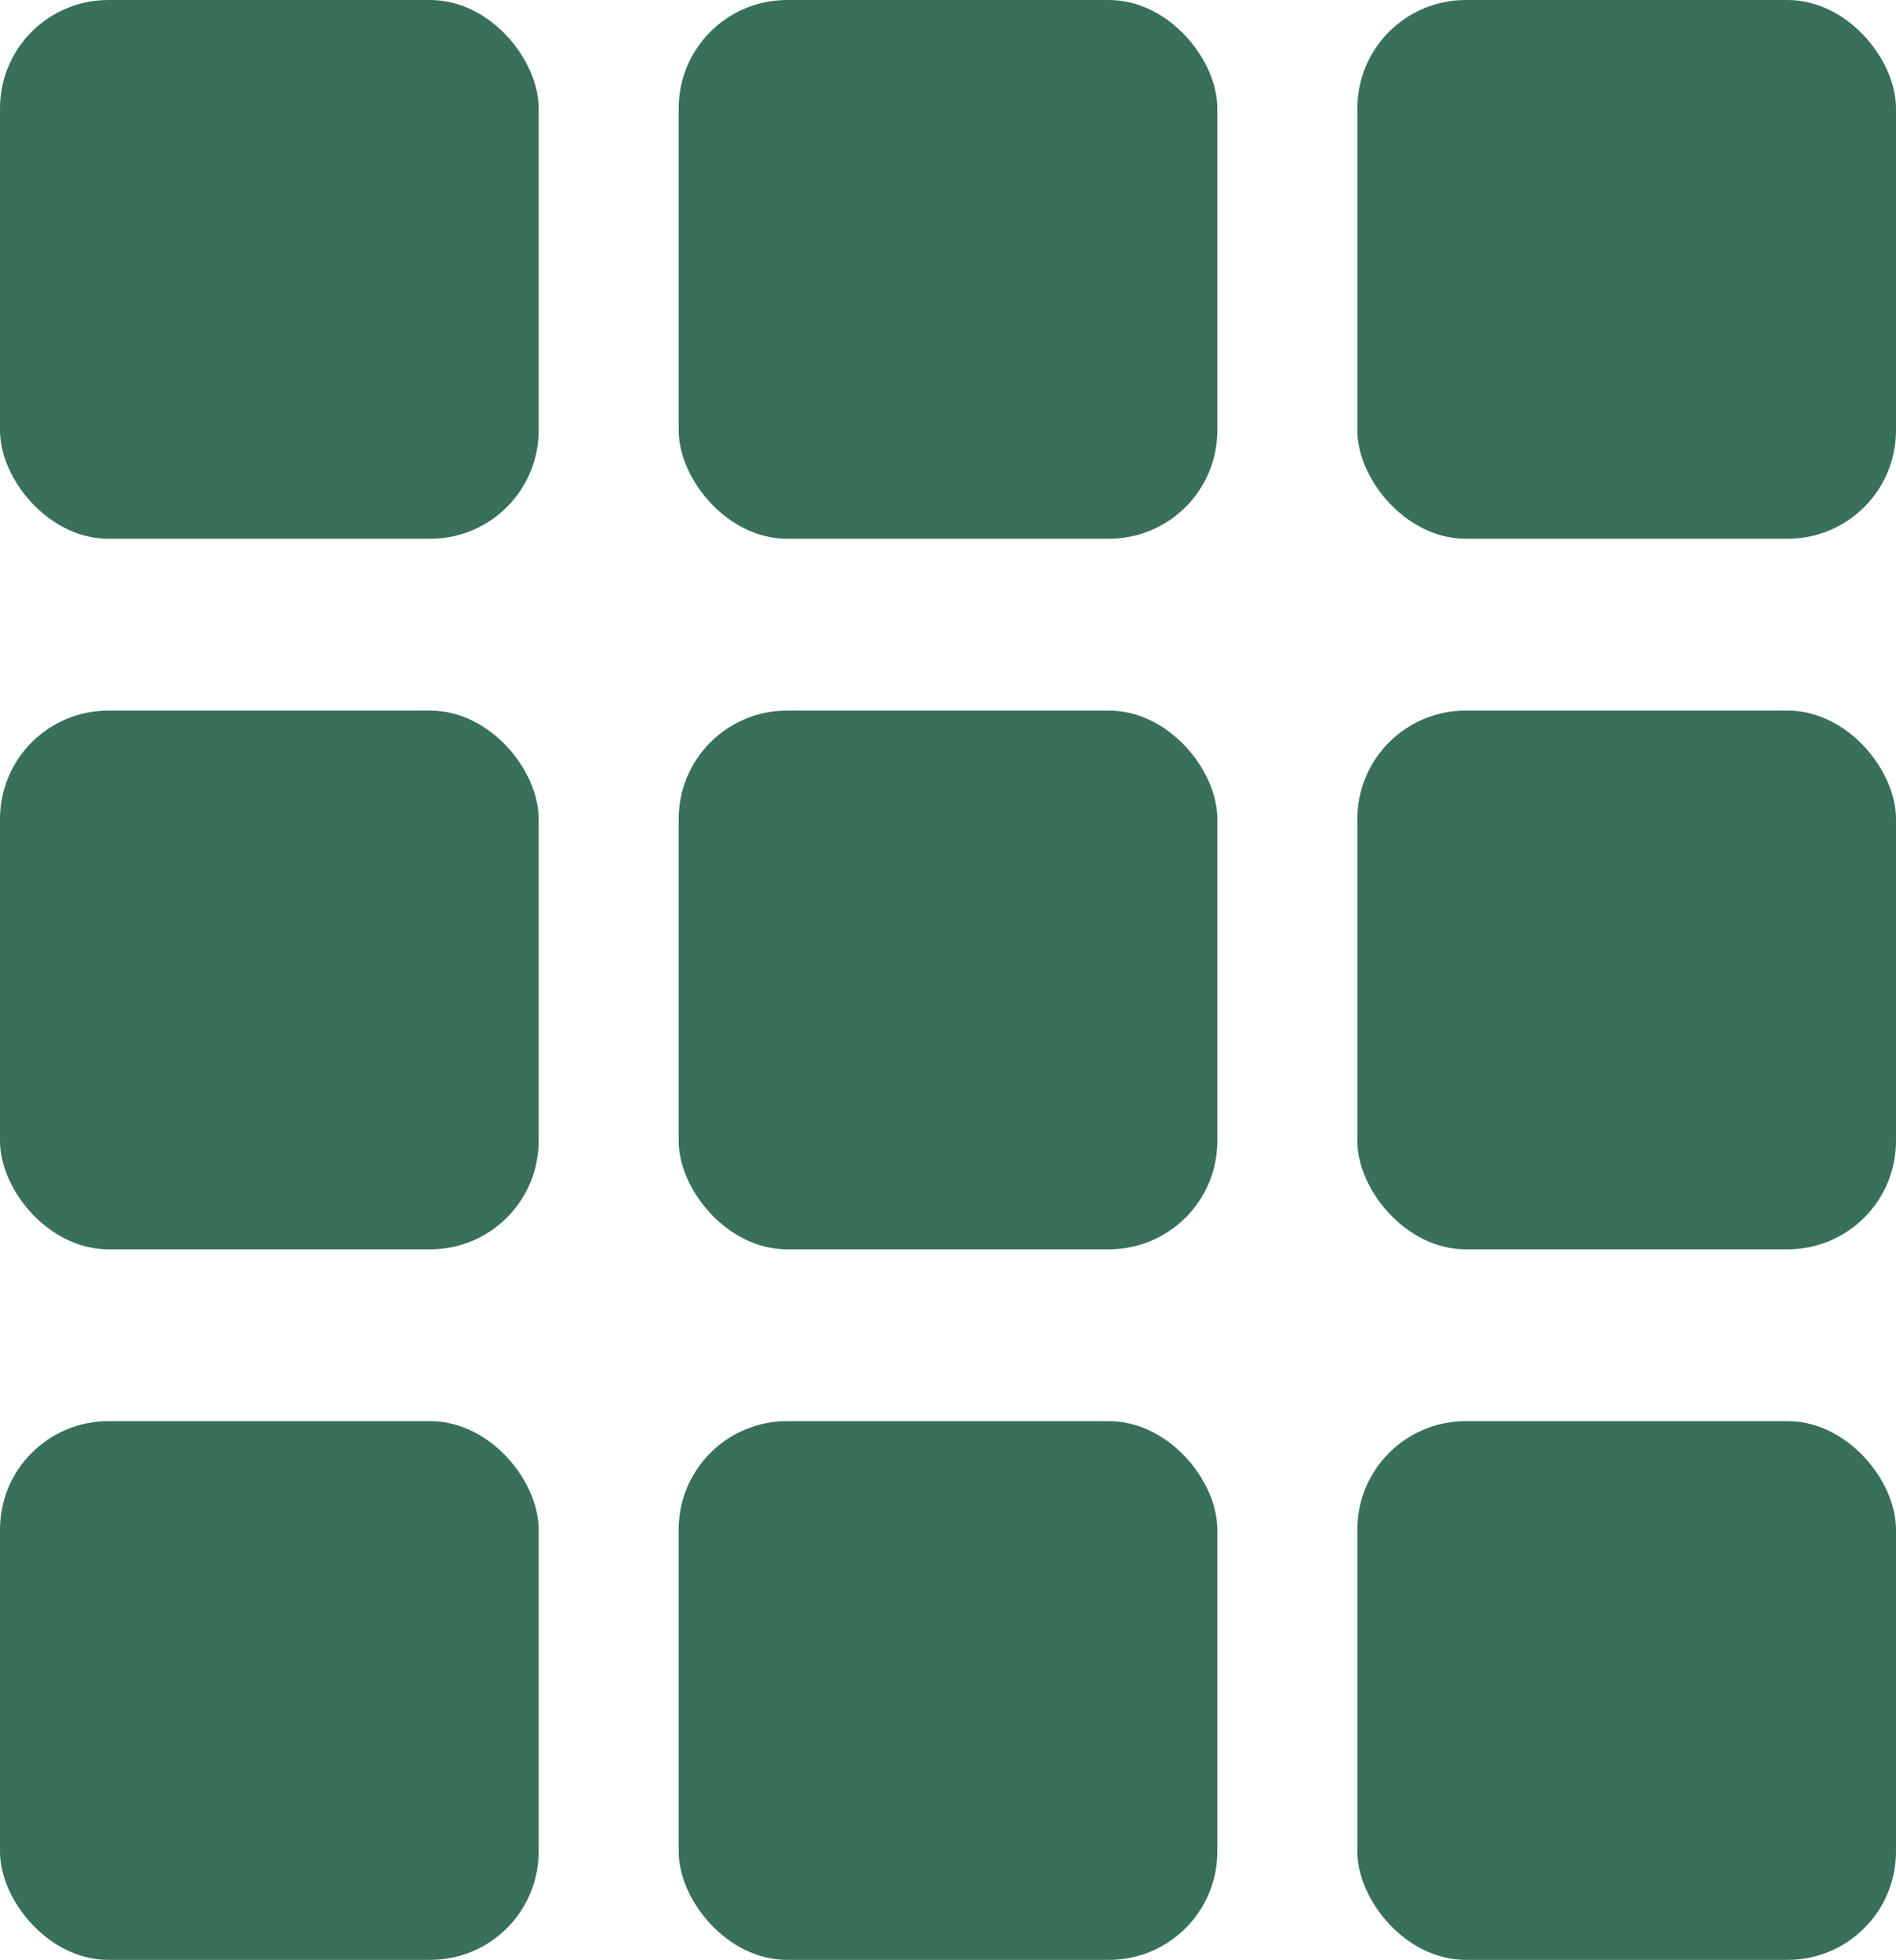
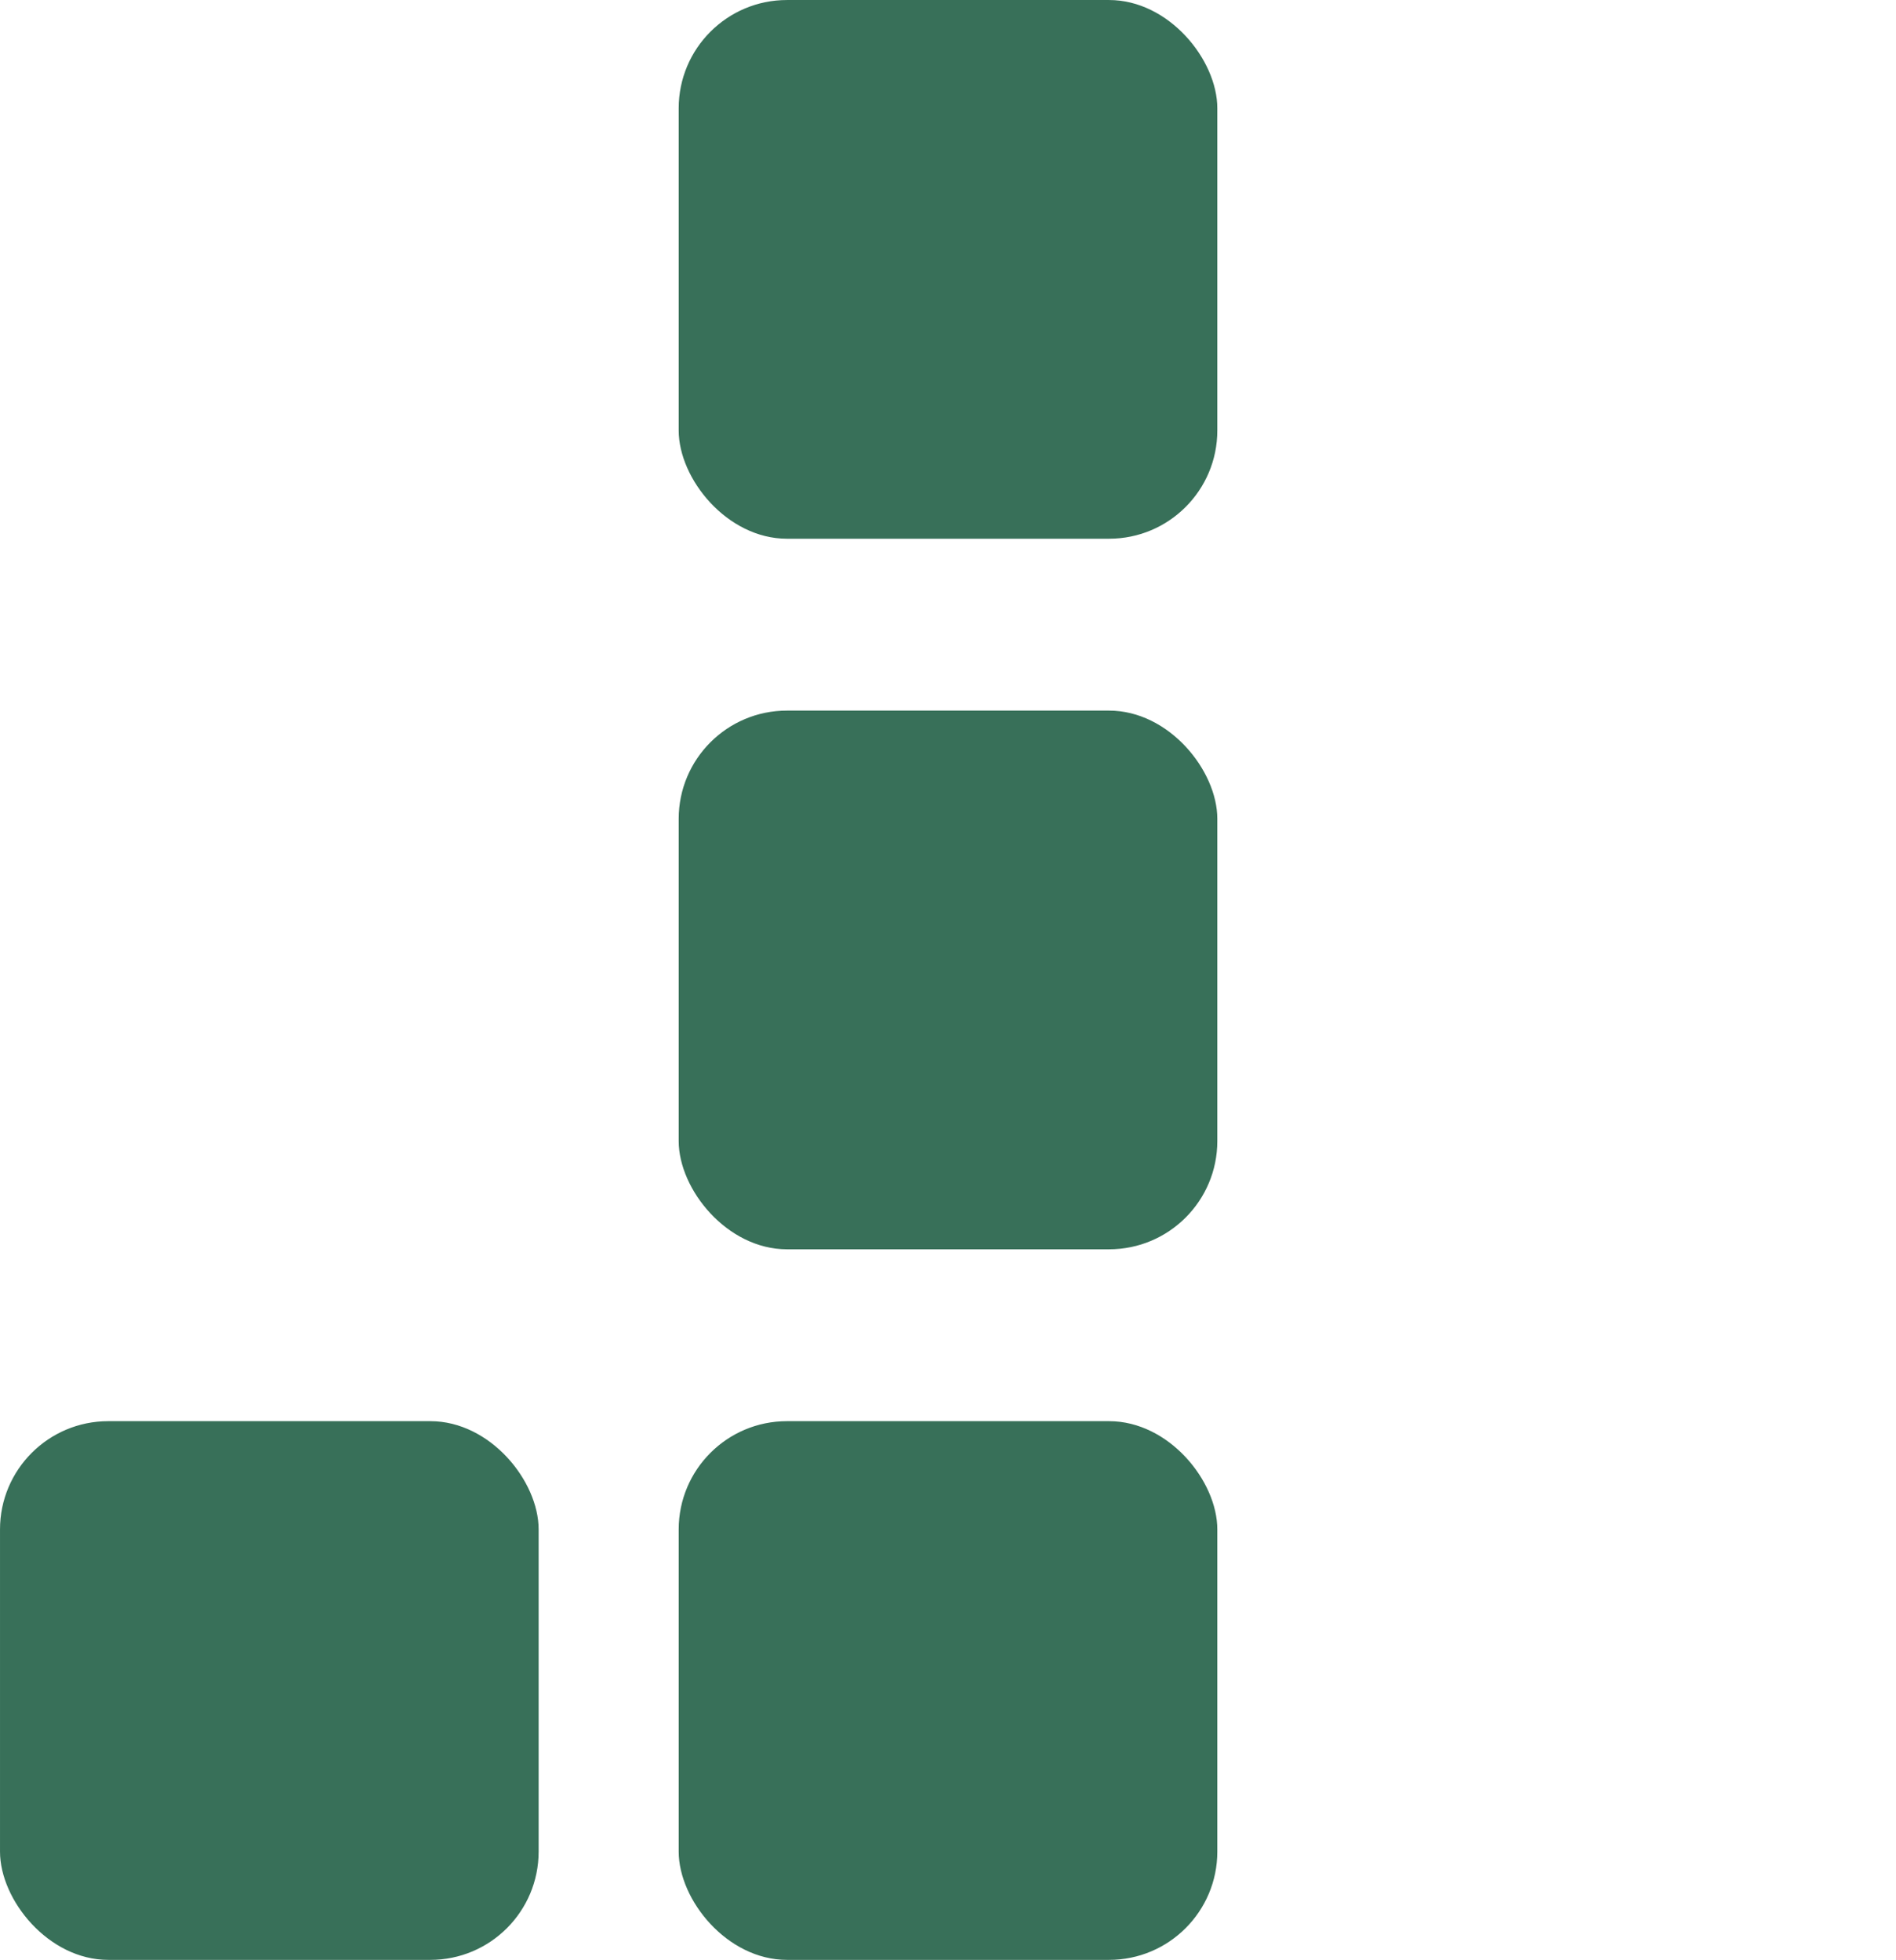
<svg xmlns="http://www.w3.org/2000/svg" width="352" height="363.805" viewBox="0 0 93.133 96.257" version="1.1" id="svg1">
  <defs id="defs1" />
  <g id="layer1" transform="translate(-38.726,-83.333)">
    <g id="g15">
      <g id="g9">
        <rect style="fill:#387059;fill-opacity:1;stroke-width:0.054" id="rect1" width="26.458" height="26.458" x="38.726" y="153.132" ry="5.318" />
        <rect style="fill:#387059;fill-opacity:1;stroke-width:0.054" id="rect2" width="26.458" height="26.458" x="72.064" y="153.132" ry="5.318" />
-         <rect style="fill:#387059;fill-opacity:1;stroke-width:0.054" id="rect3" width="26.458" height="26.458" x="105.401" y="153.132" ry="5.318" />
      </g>
      <g id="g11" transform="translate(0,-34.899)">
-         <rect style="fill:#387059;fill-opacity:1;stroke-width:0.054" id="rect9" width="26.458" height="26.458" x="38.726" y="153.132" ry="5.318" />
        <rect style="fill:#387059;fill-opacity:1;stroke-width:0.054" id="rect10" width="26.458" height="26.458" x="72.064" y="153.132" ry="5.318" />
-         <rect style="fill:#387059;fill-opacity:1;stroke-width:0.054" id="rect11" width="26.458" height="26.458" x="105.401" y="153.132" ry="5.318" />
      </g>
      <g id="g14" transform="translate(0,-69.798)">
-         <rect style="fill:#387059;fill-opacity:1;stroke-width:0.054" id="rect12" width="26.458" height="26.458" x="38.726" y="153.132" ry="5.318" />
        <rect style="fill:#387059;fill-opacity:1;stroke-width:0.054" id="rect13" width="26.458" height="26.458" x="72.064" y="153.132" ry="5.318" />
-         <rect style="fill:#387059;fill-opacity:1;stroke-width:0.054" id="rect14" width="26.458" height="26.458" x="105.401" y="153.132" ry="5.318" />
      </g>
    </g>
  </g>
</svg>